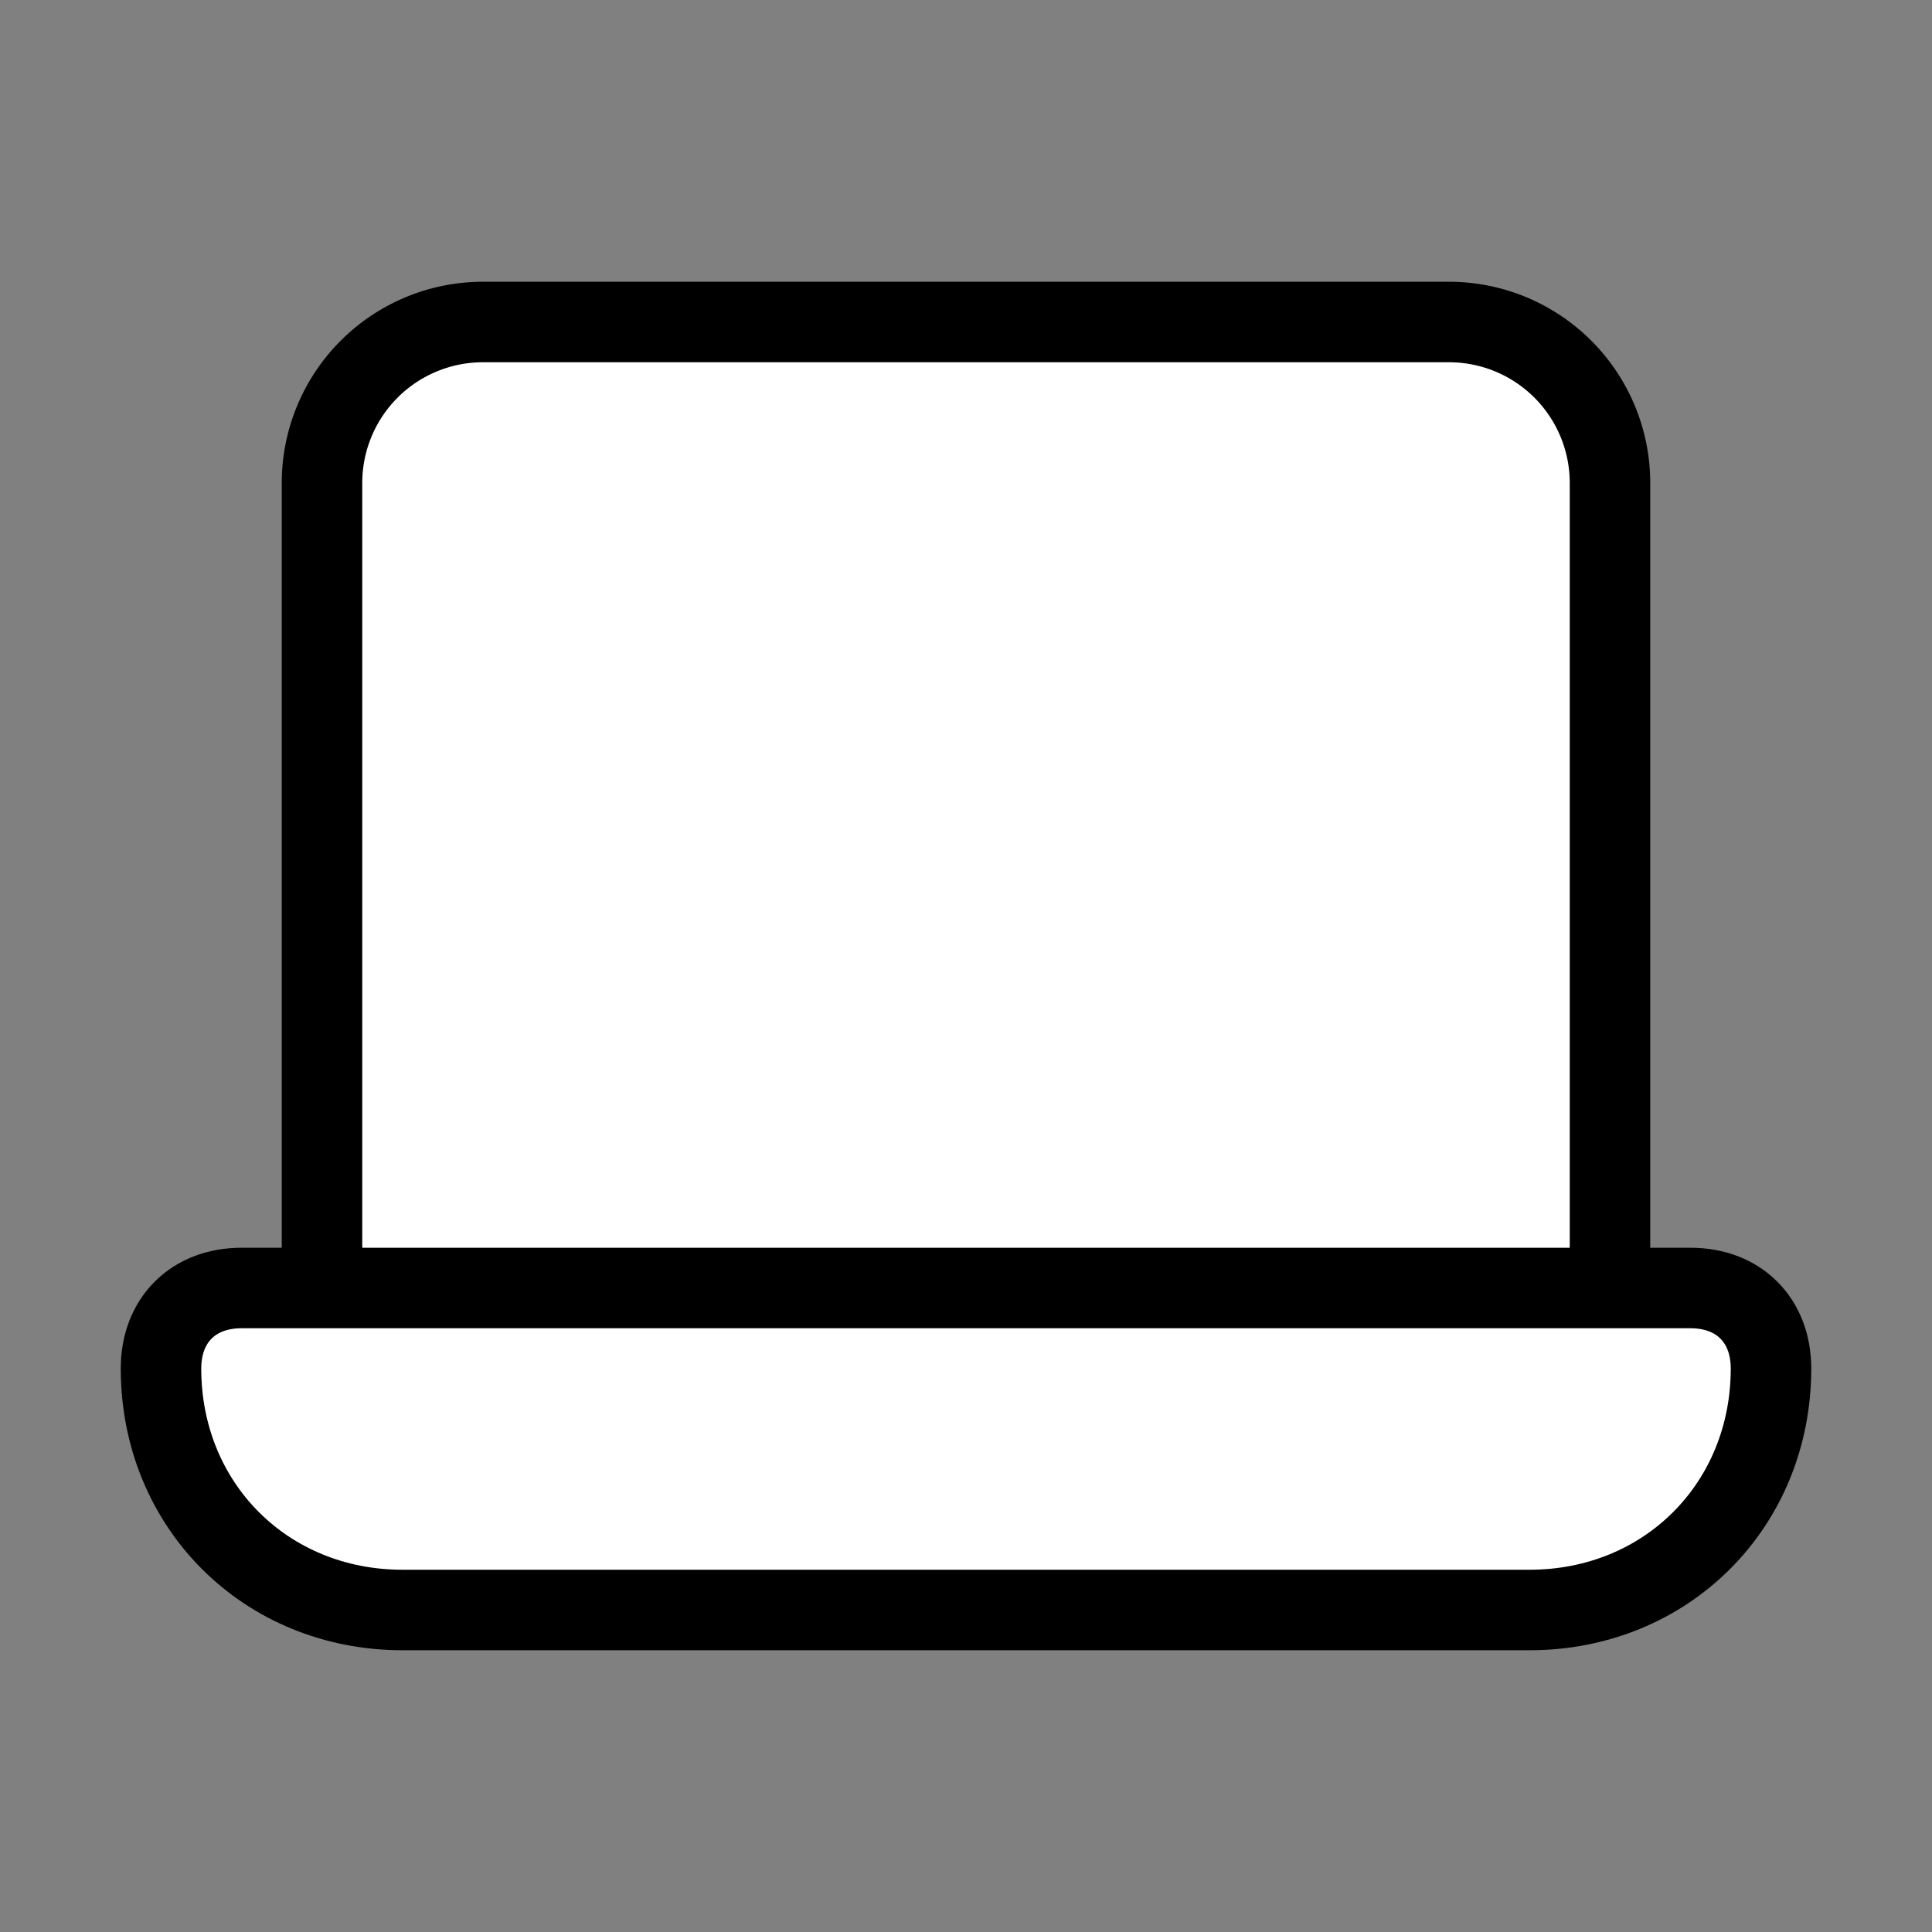
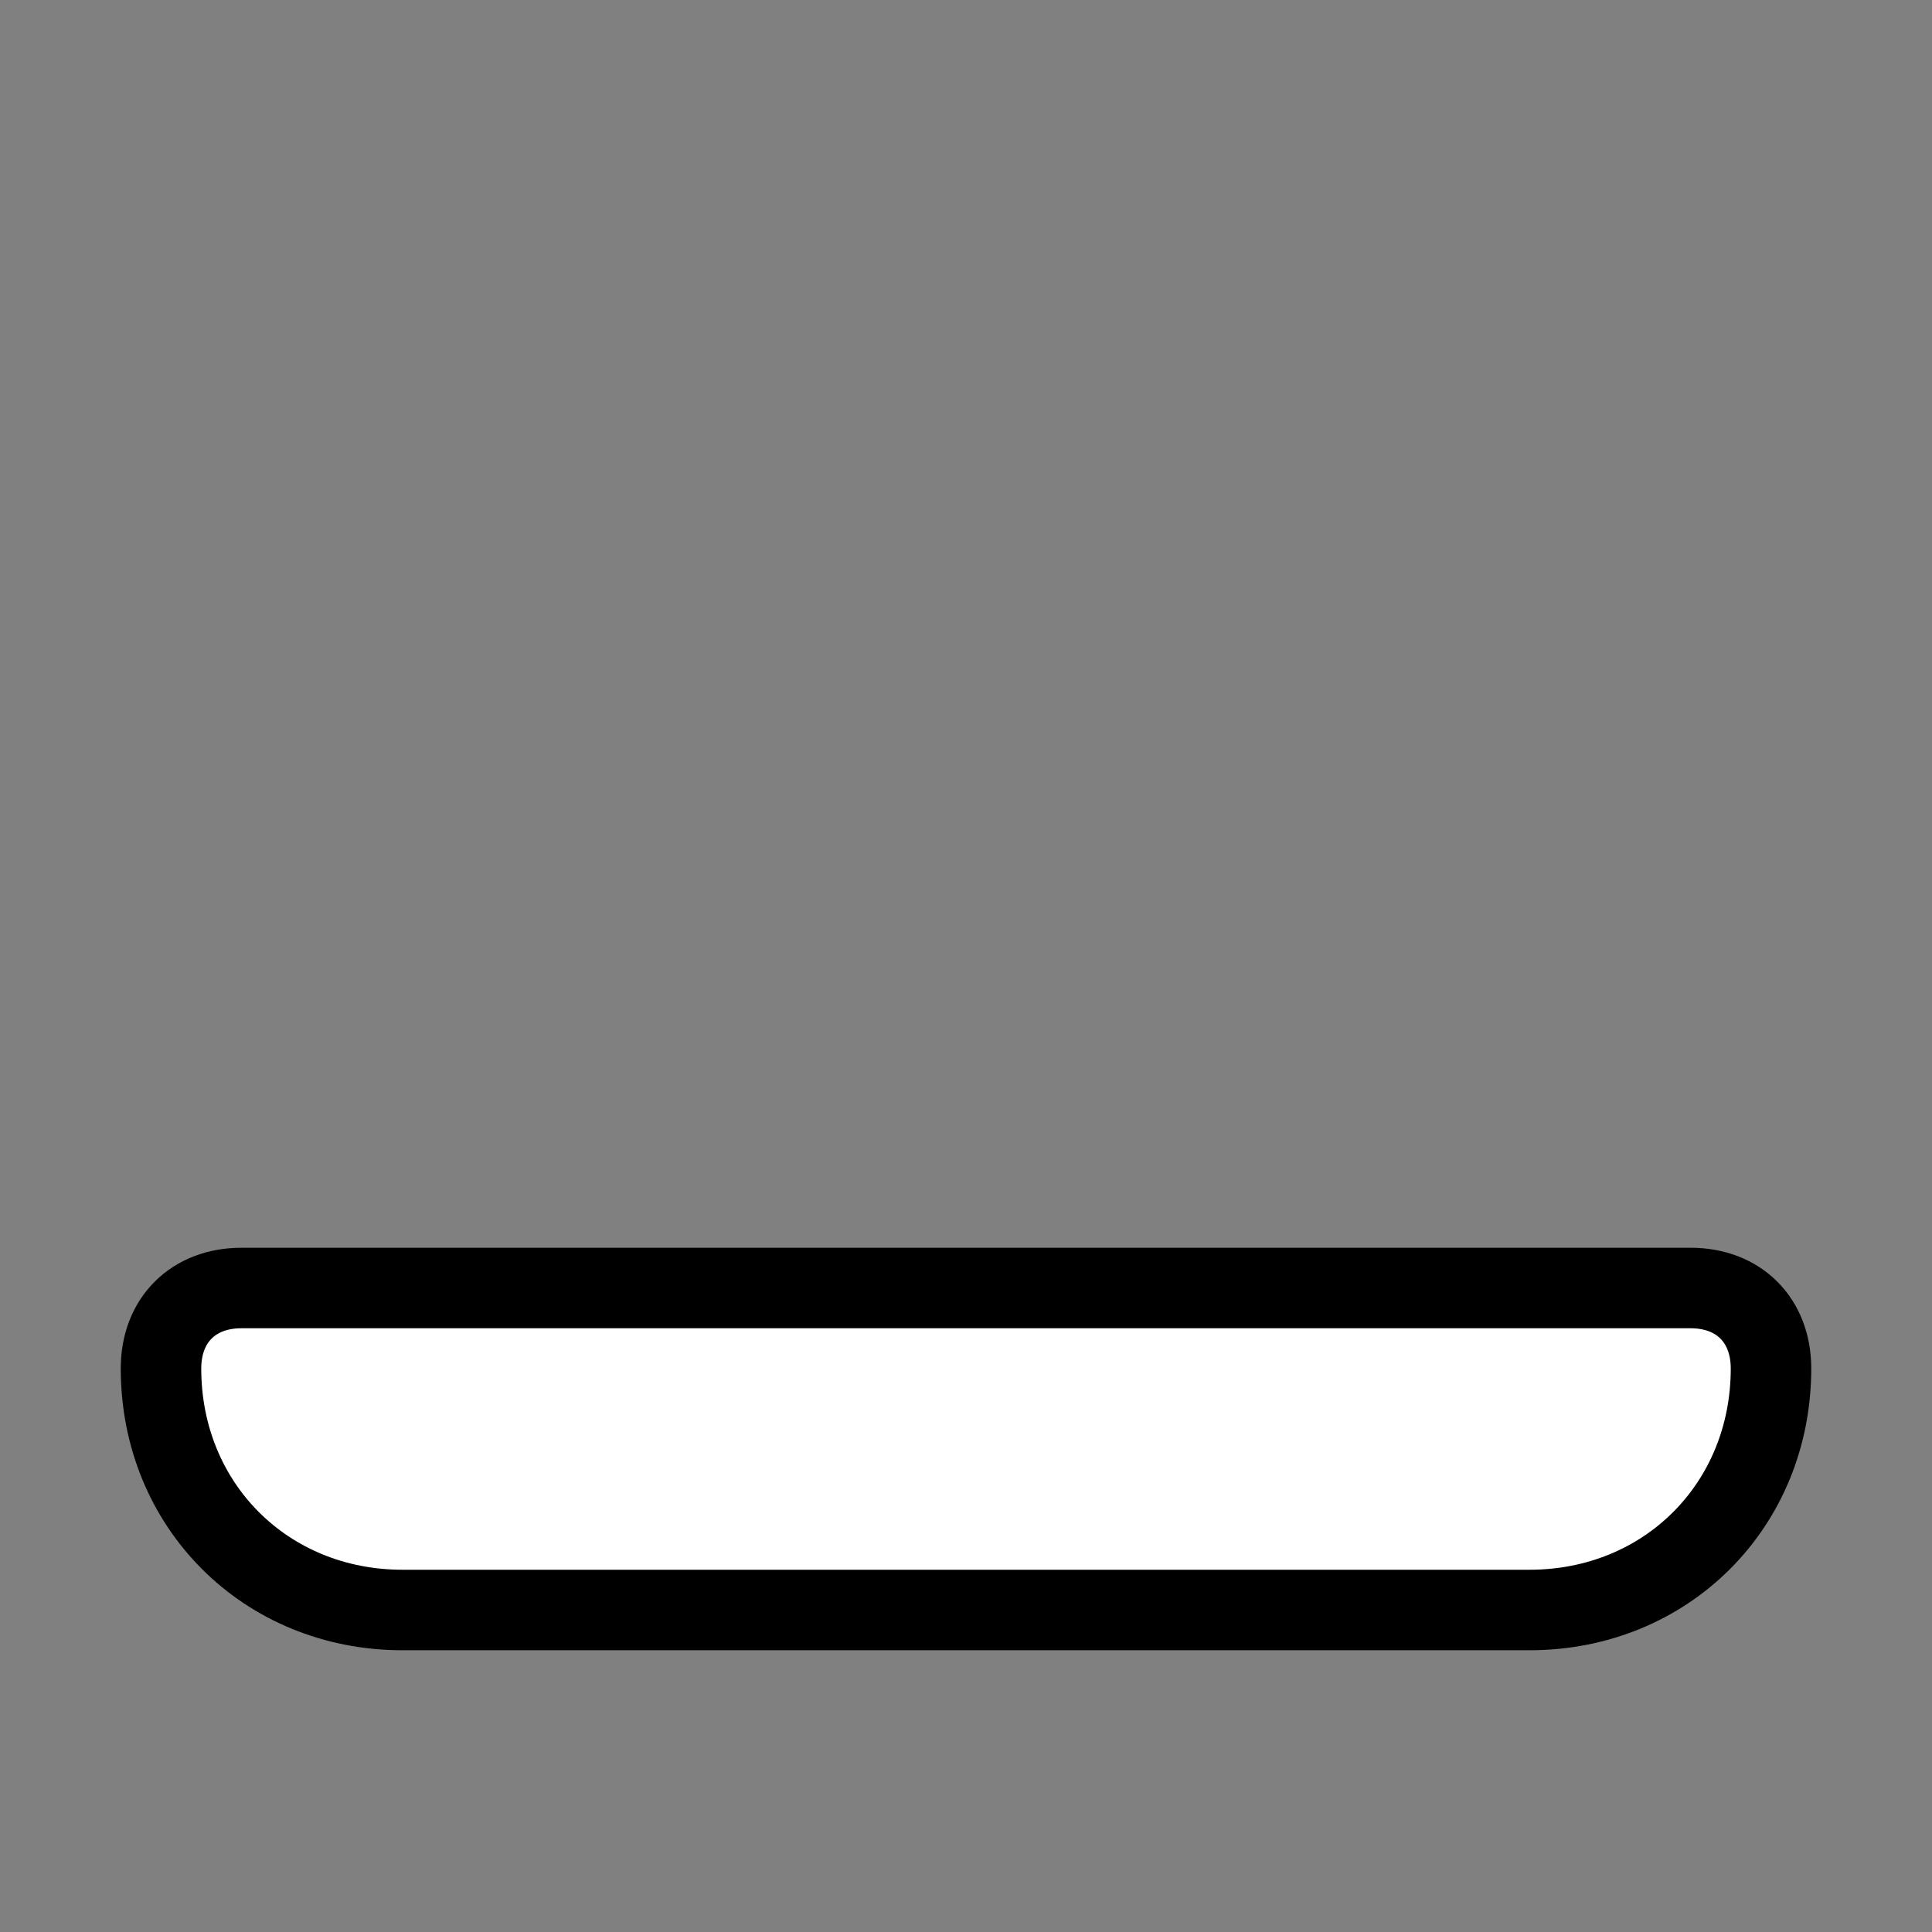
<svg xmlns="http://www.w3.org/2000/svg" width="24" height="24" viewBox="0 0 24 24" fill="#fff" stroke="currentColor" stroke-width="1" stroke-linecap="round" stroke-linejoin="round" class="lucide lucide-icon">
  <rect x="0" y="0" width="24" height="24" fill="#808080" stroke="none" />
  <style>
        @media screen and (prefers-color-scheme: light) {
          svg { fill: transparent !important; }
        }
        @media screen and (prefers-color-scheme: dark) {
          svg { stroke: #fff; fill: transparent !important; }
        }
      </style>
-   <path d="M20 16V6a2 2 0 0 0-2-2H6a2 2 0 0 0-2 2v10" />
  <path d="M5 20c-1.7 0-3-1.3-3-3 0-.6.4-1 1-1h18c.6 0 1 .4 1 1 0 1.7-1.3 3-3 3Z" />
</svg>